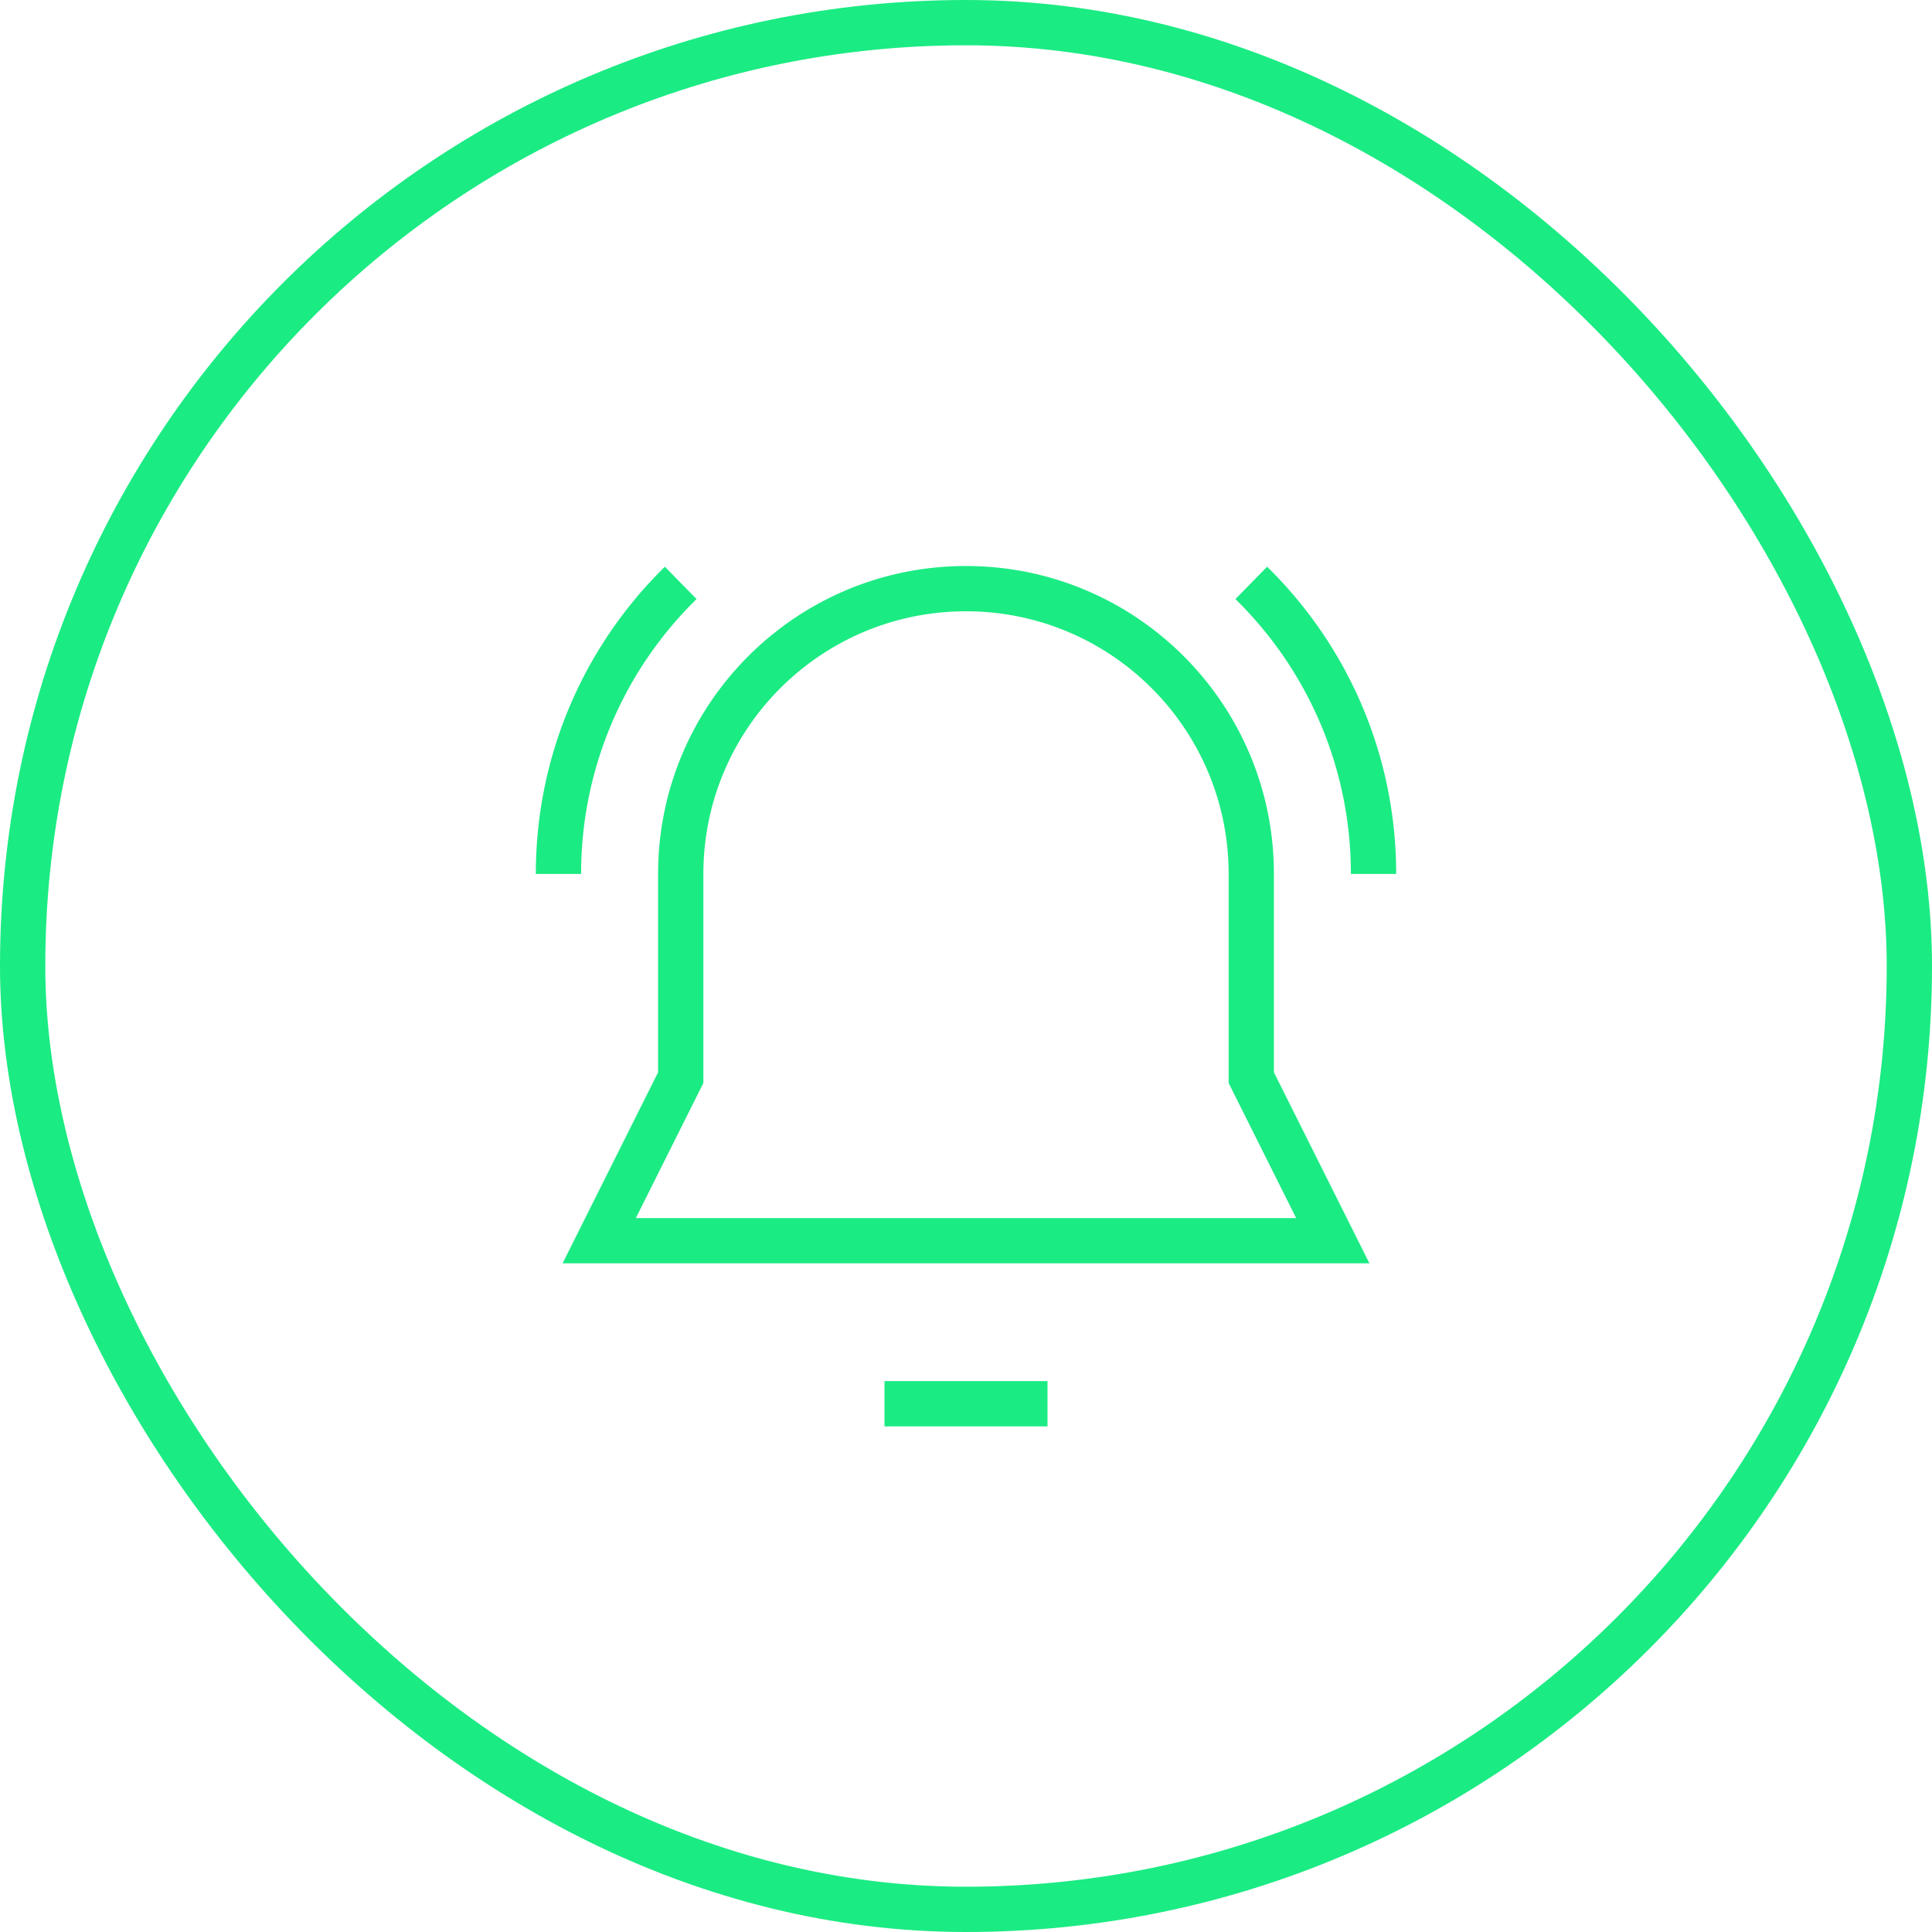
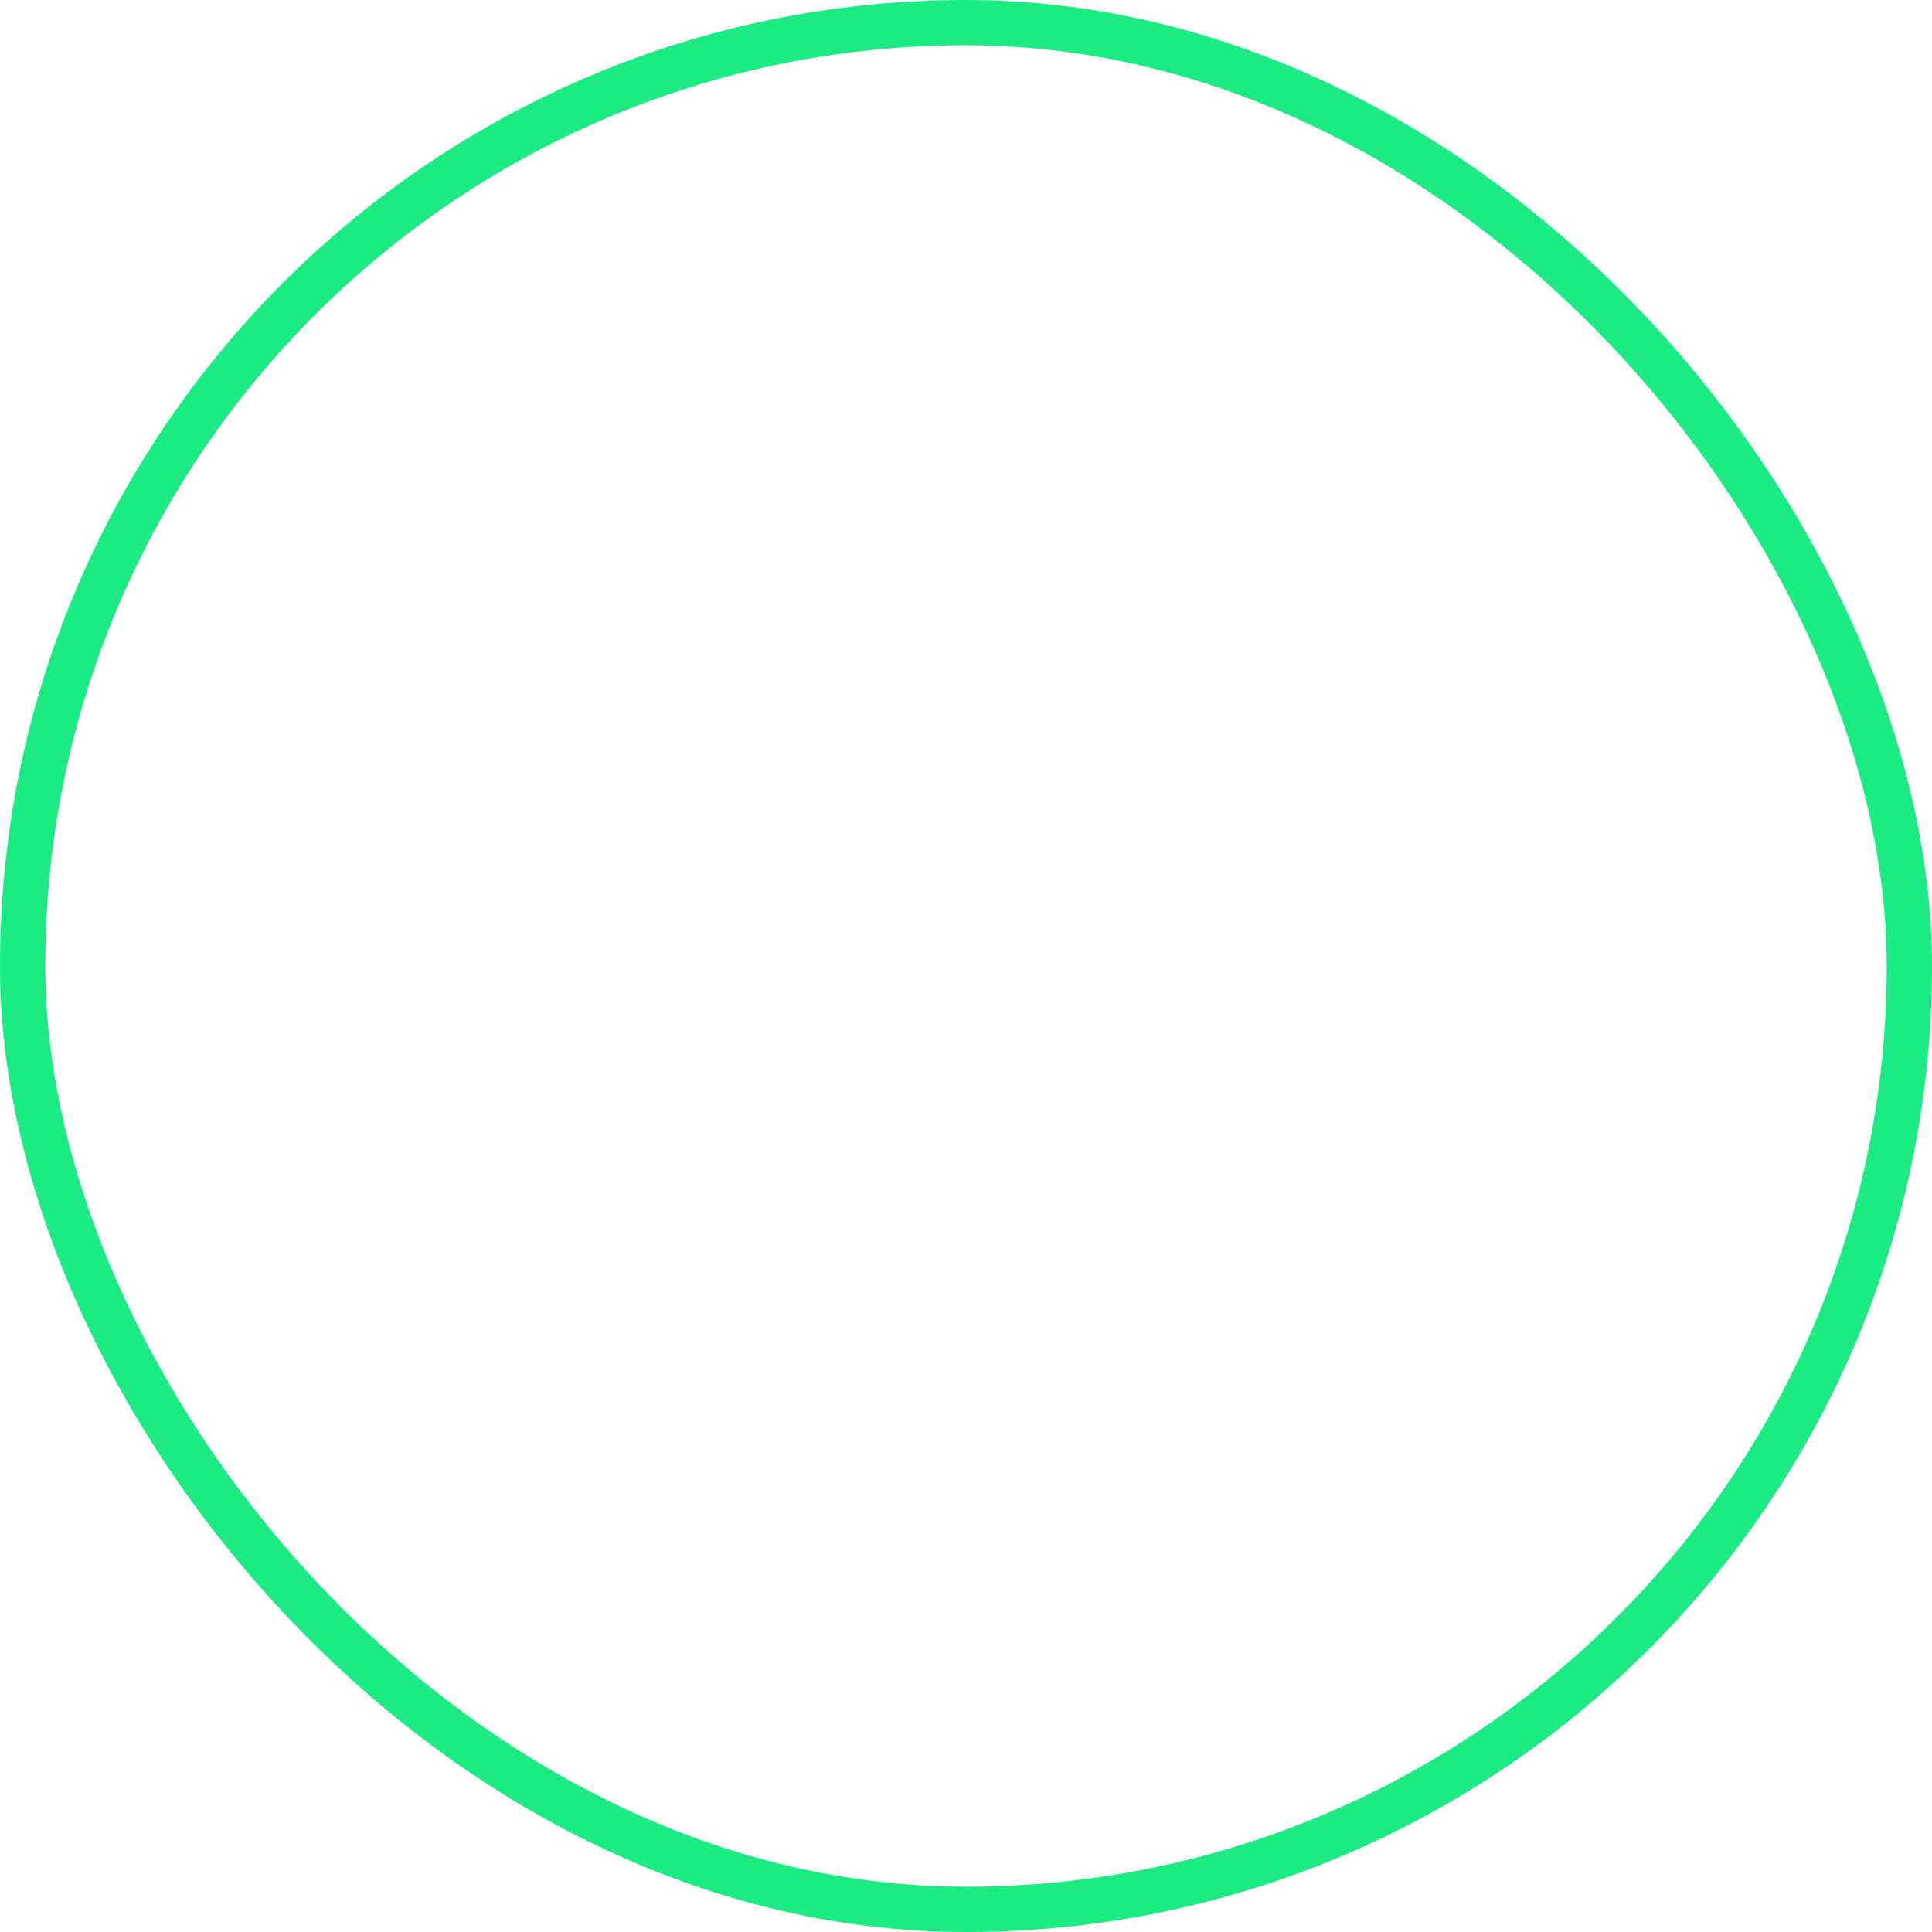
<svg xmlns="http://www.w3.org/2000/svg" fill="none" viewBox="0 0 128 128">
  <rect width="125" height="125" x="1.5" y="1.5" stroke="#00005C" stroke-width="3" rx="62.5" style="stroke:#1beb83" />
-   <path fill="#00005C" fill-rule="evenodd" d="M43.6 57.9c0-11.267 9.133-20.4 20.4-20.4s20.4 9.133 20.4 20.4v13.146L90.727 83.7H37.273L43.6 71.046zM64 40.5c-9.61 0-17.4 7.79-17.4 17.4v13.854L42.127 80.7h43.746L81.4 71.754V57.9c0-9.61-7.79-17.4-17.4-17.4m19.95-2.953c5.275 5.171 8.55 12.381 8.55 20.353h-3c0-7.133-2.927-13.58-7.65-18.21zm-37.8 2.143A25.42 25.42 0 0 0 38.5 57.9h-3c0-7.972 3.275-15.182 8.55-20.353zM69.4 91.5v3H58.6v-3z" clip-rule="evenodd" style="fill:#1beb83" />
</svg>